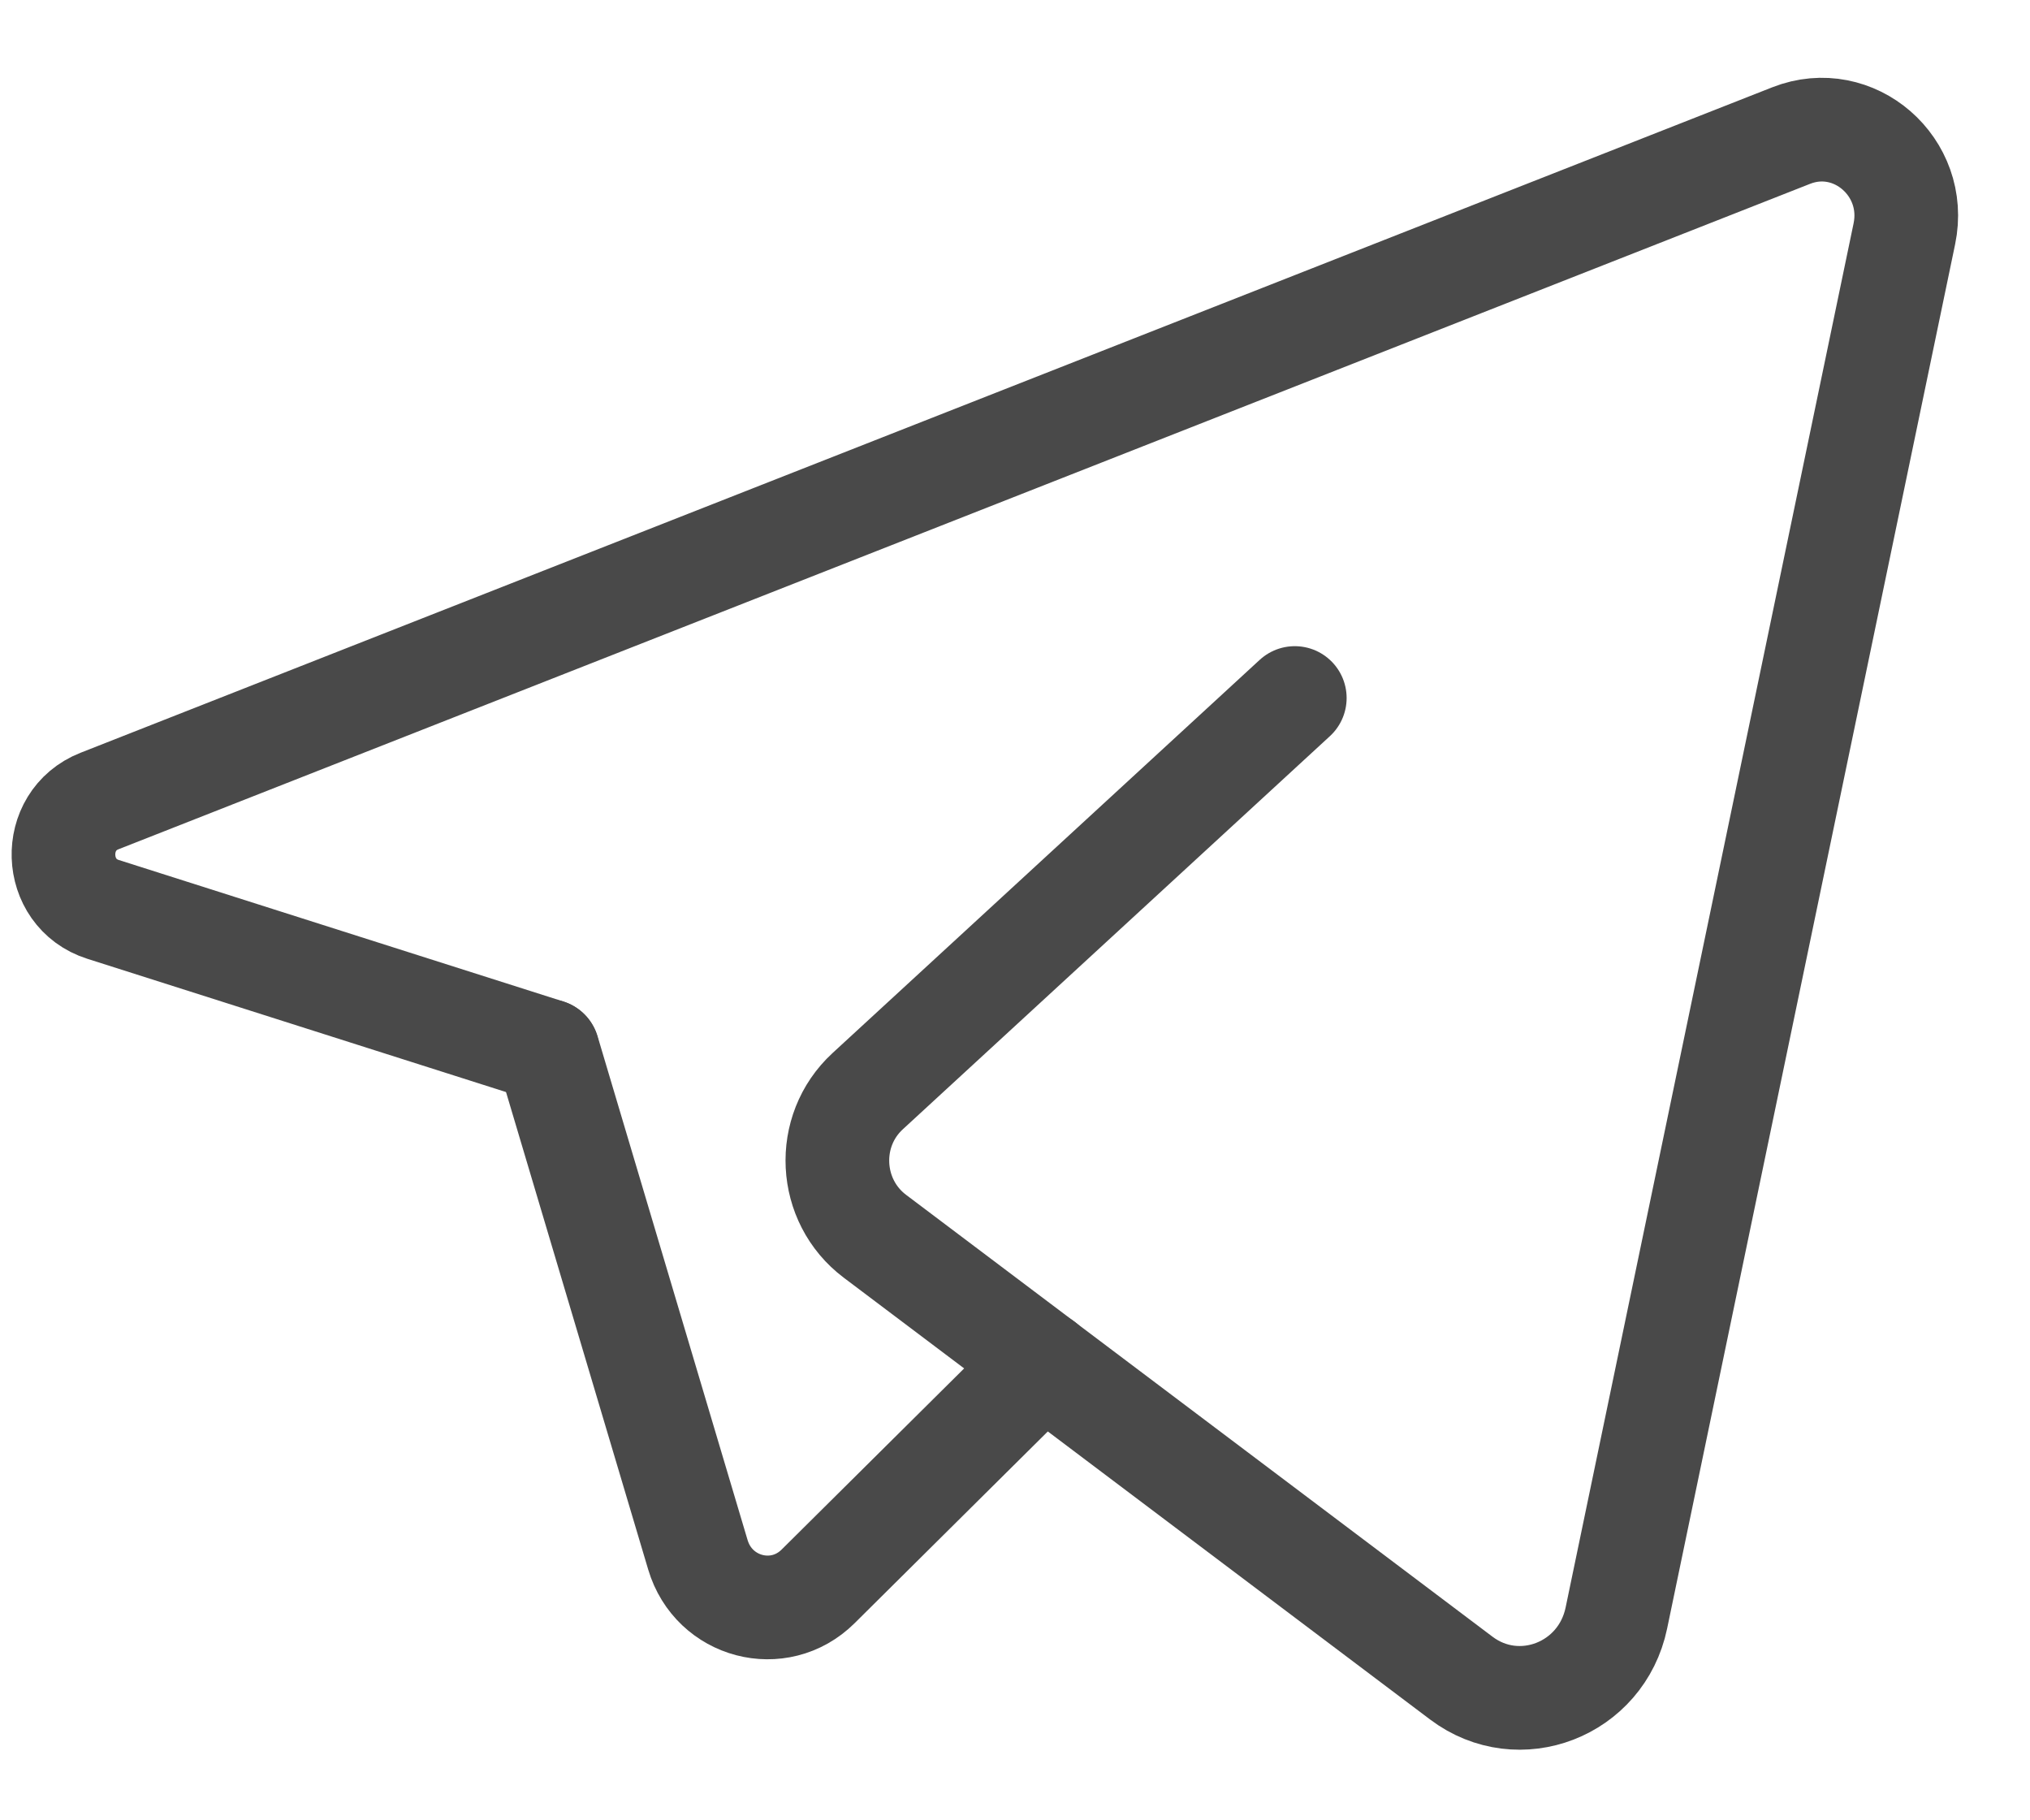
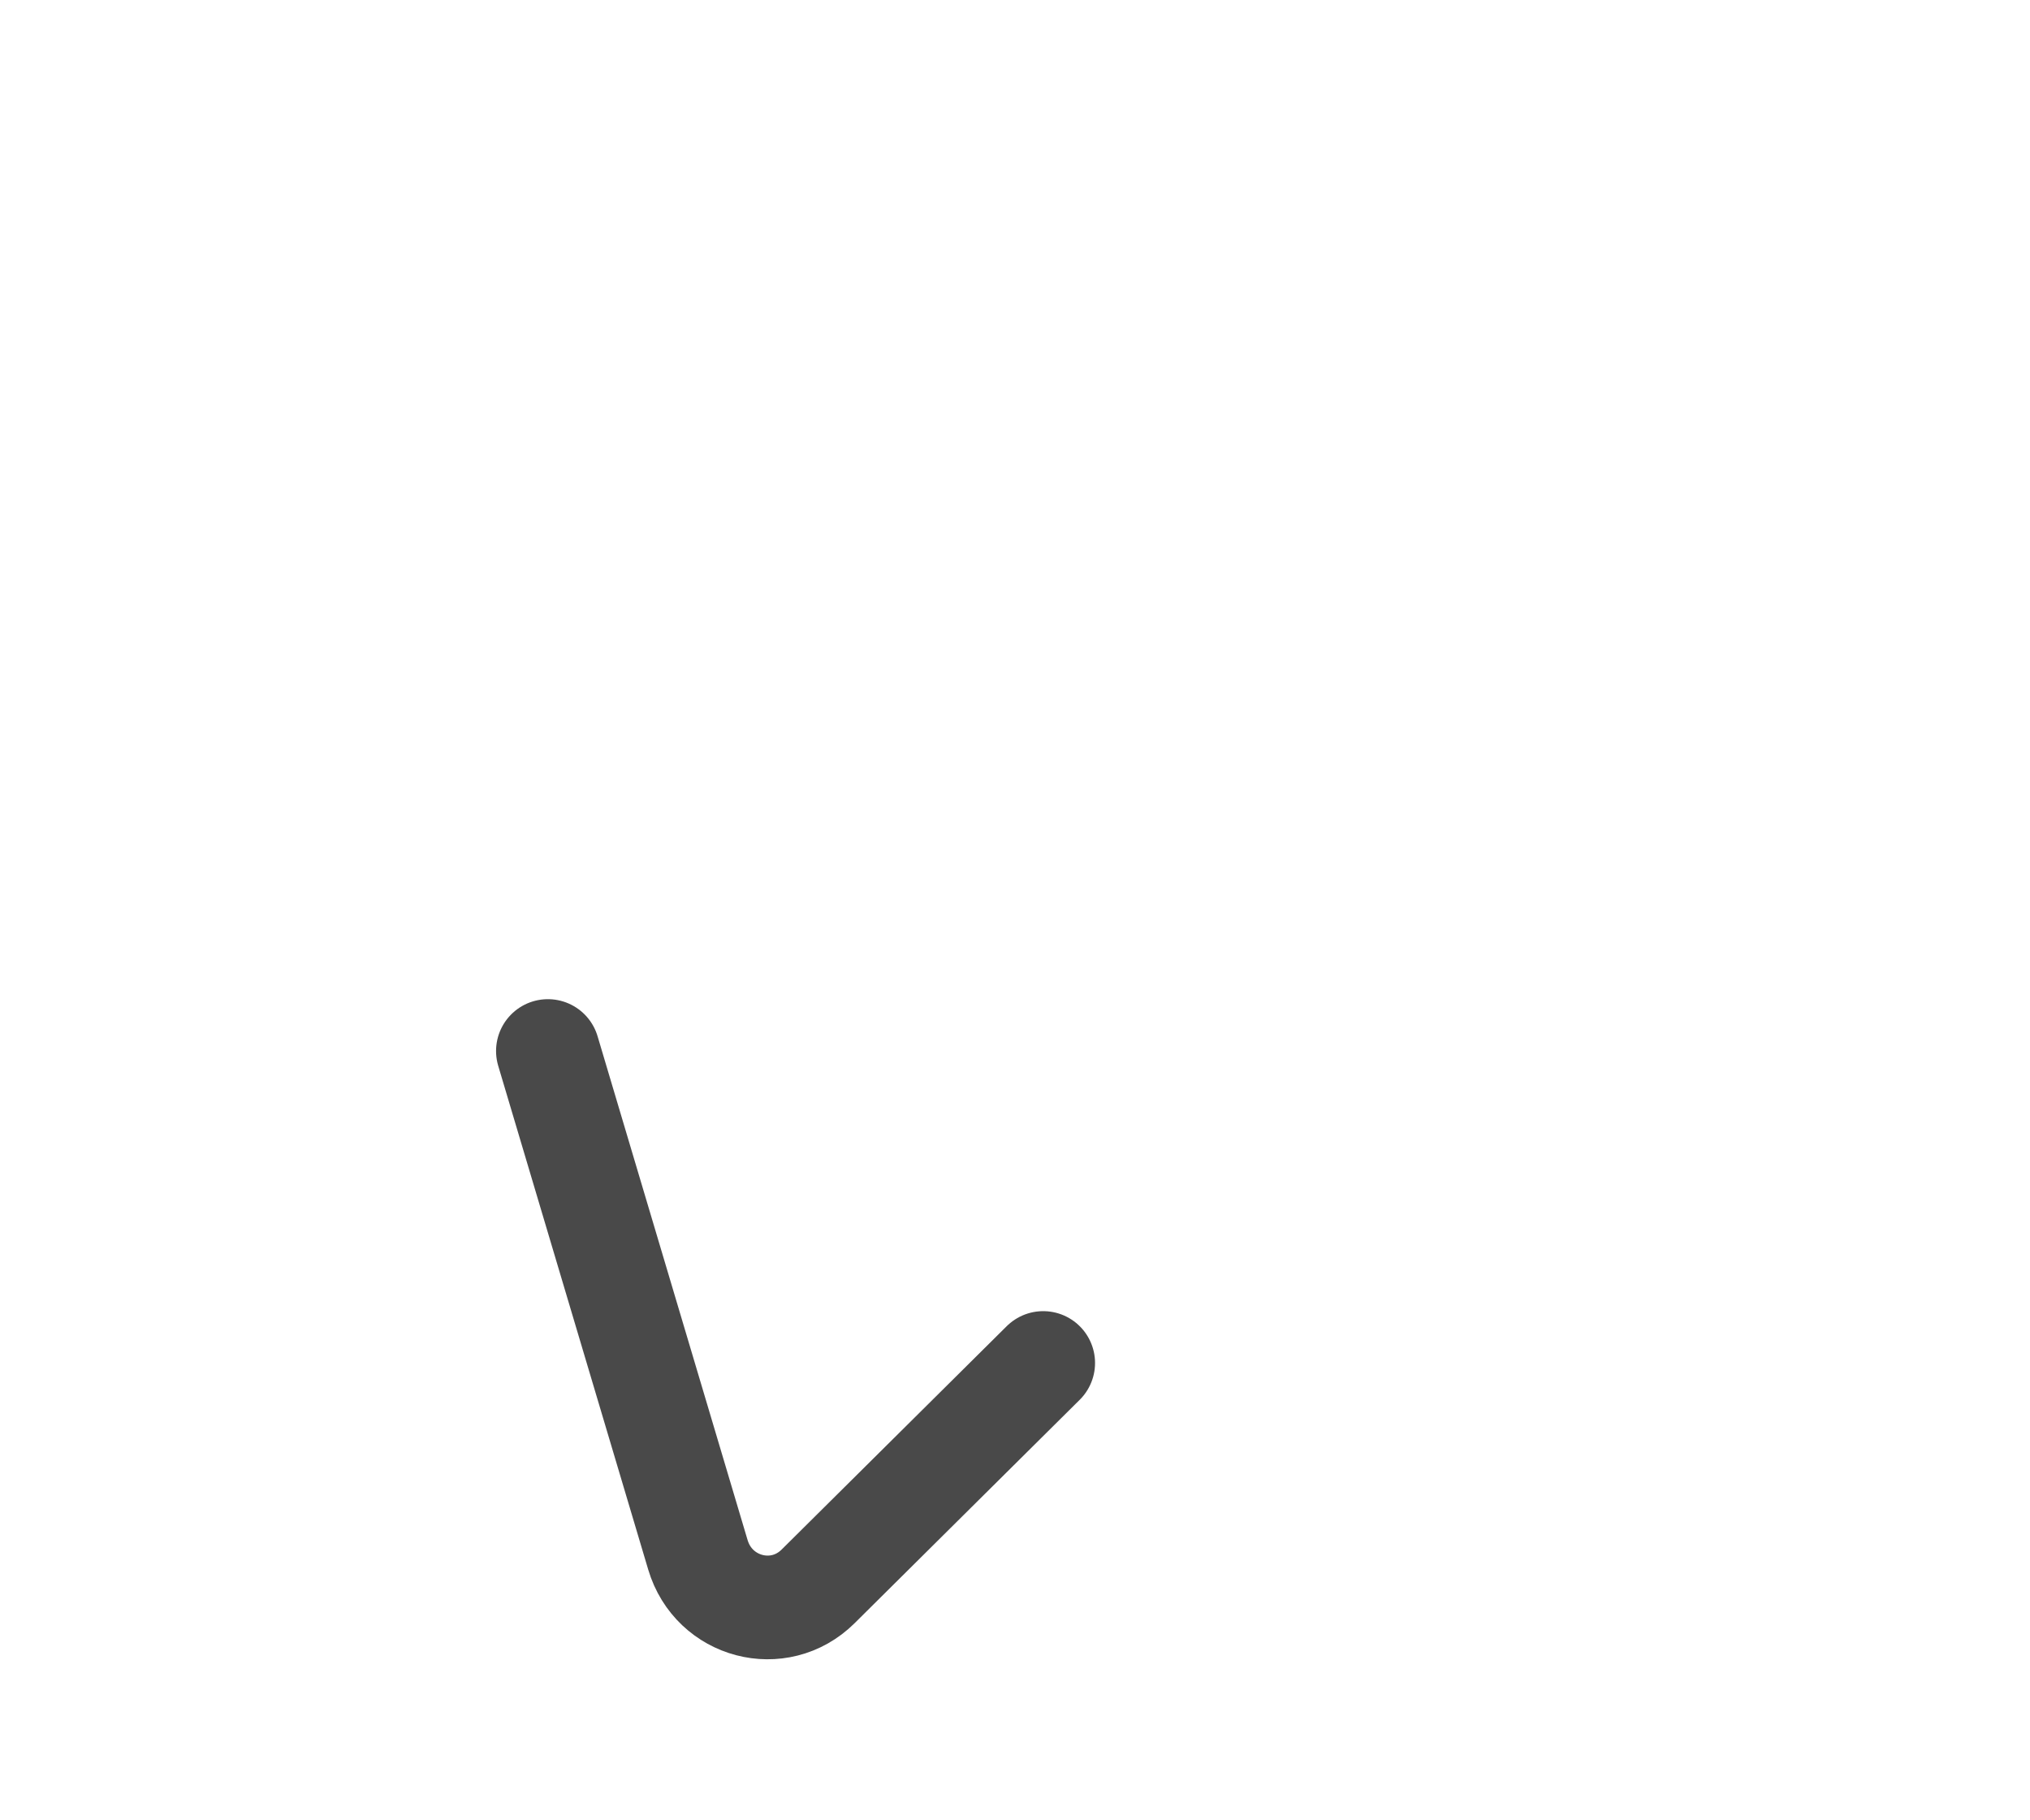
<svg xmlns="http://www.w3.org/2000/svg" width="29" height="26" viewBox="0 0 29 26" fill="none">
  <path d="M14.903 19.468L11.687 22.659C11.129 23.212 10.196 22.967 9.97 22.208L7.827 15.012" stroke="#494949" stroke-width="1.481" stroke-linecap="round" stroke-linejoin="round" />
-   <path d="M18.497 9.97C18.497 9.97 14.464 13.681 12.396 15.585C11.777 16.154 11.829 17.154 12.499 17.658L20.876 23.969C21.7 24.59 22.878 24.134 23.091 23.111L27.205 3.34C27.404 2.384 26.483 1.585 25.589 1.936L1.422 11.441C0.71 11.72 0.744 12.758 1.472 12.989L7.823 15.01" stroke="#494949" stroke-width="1.481" stroke-linecap="round" stroke-linejoin="round" />
</svg>